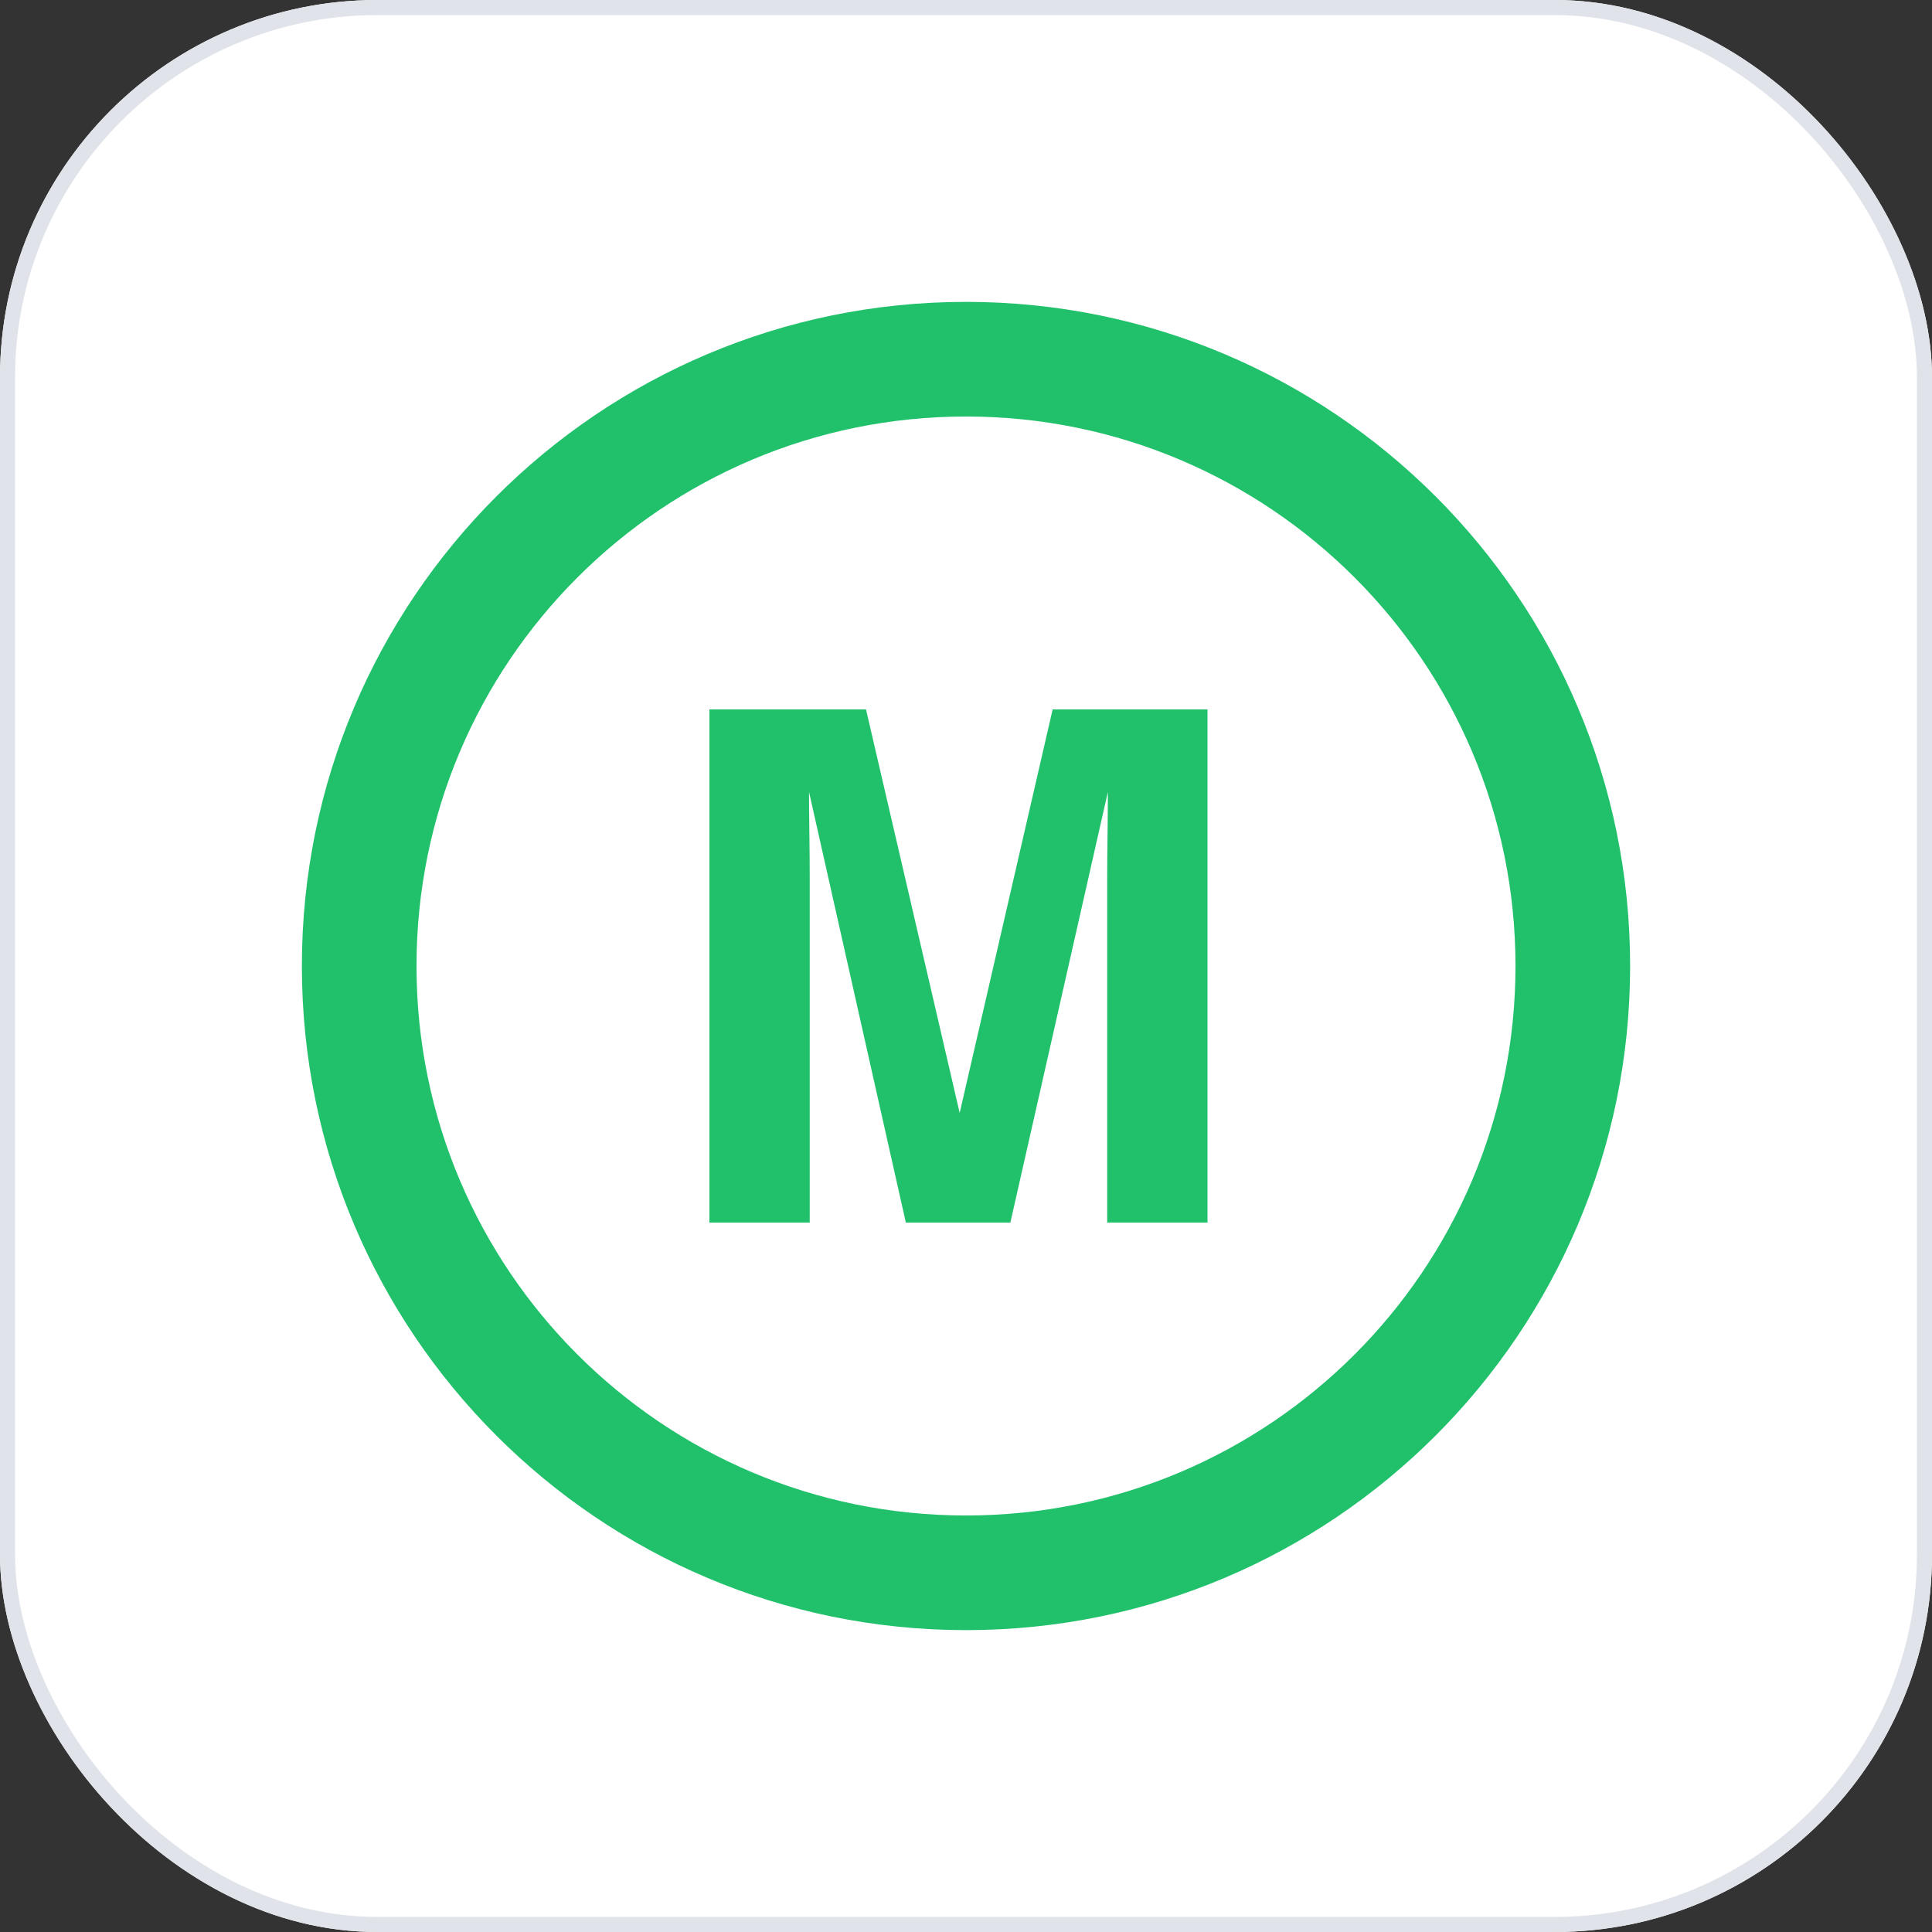
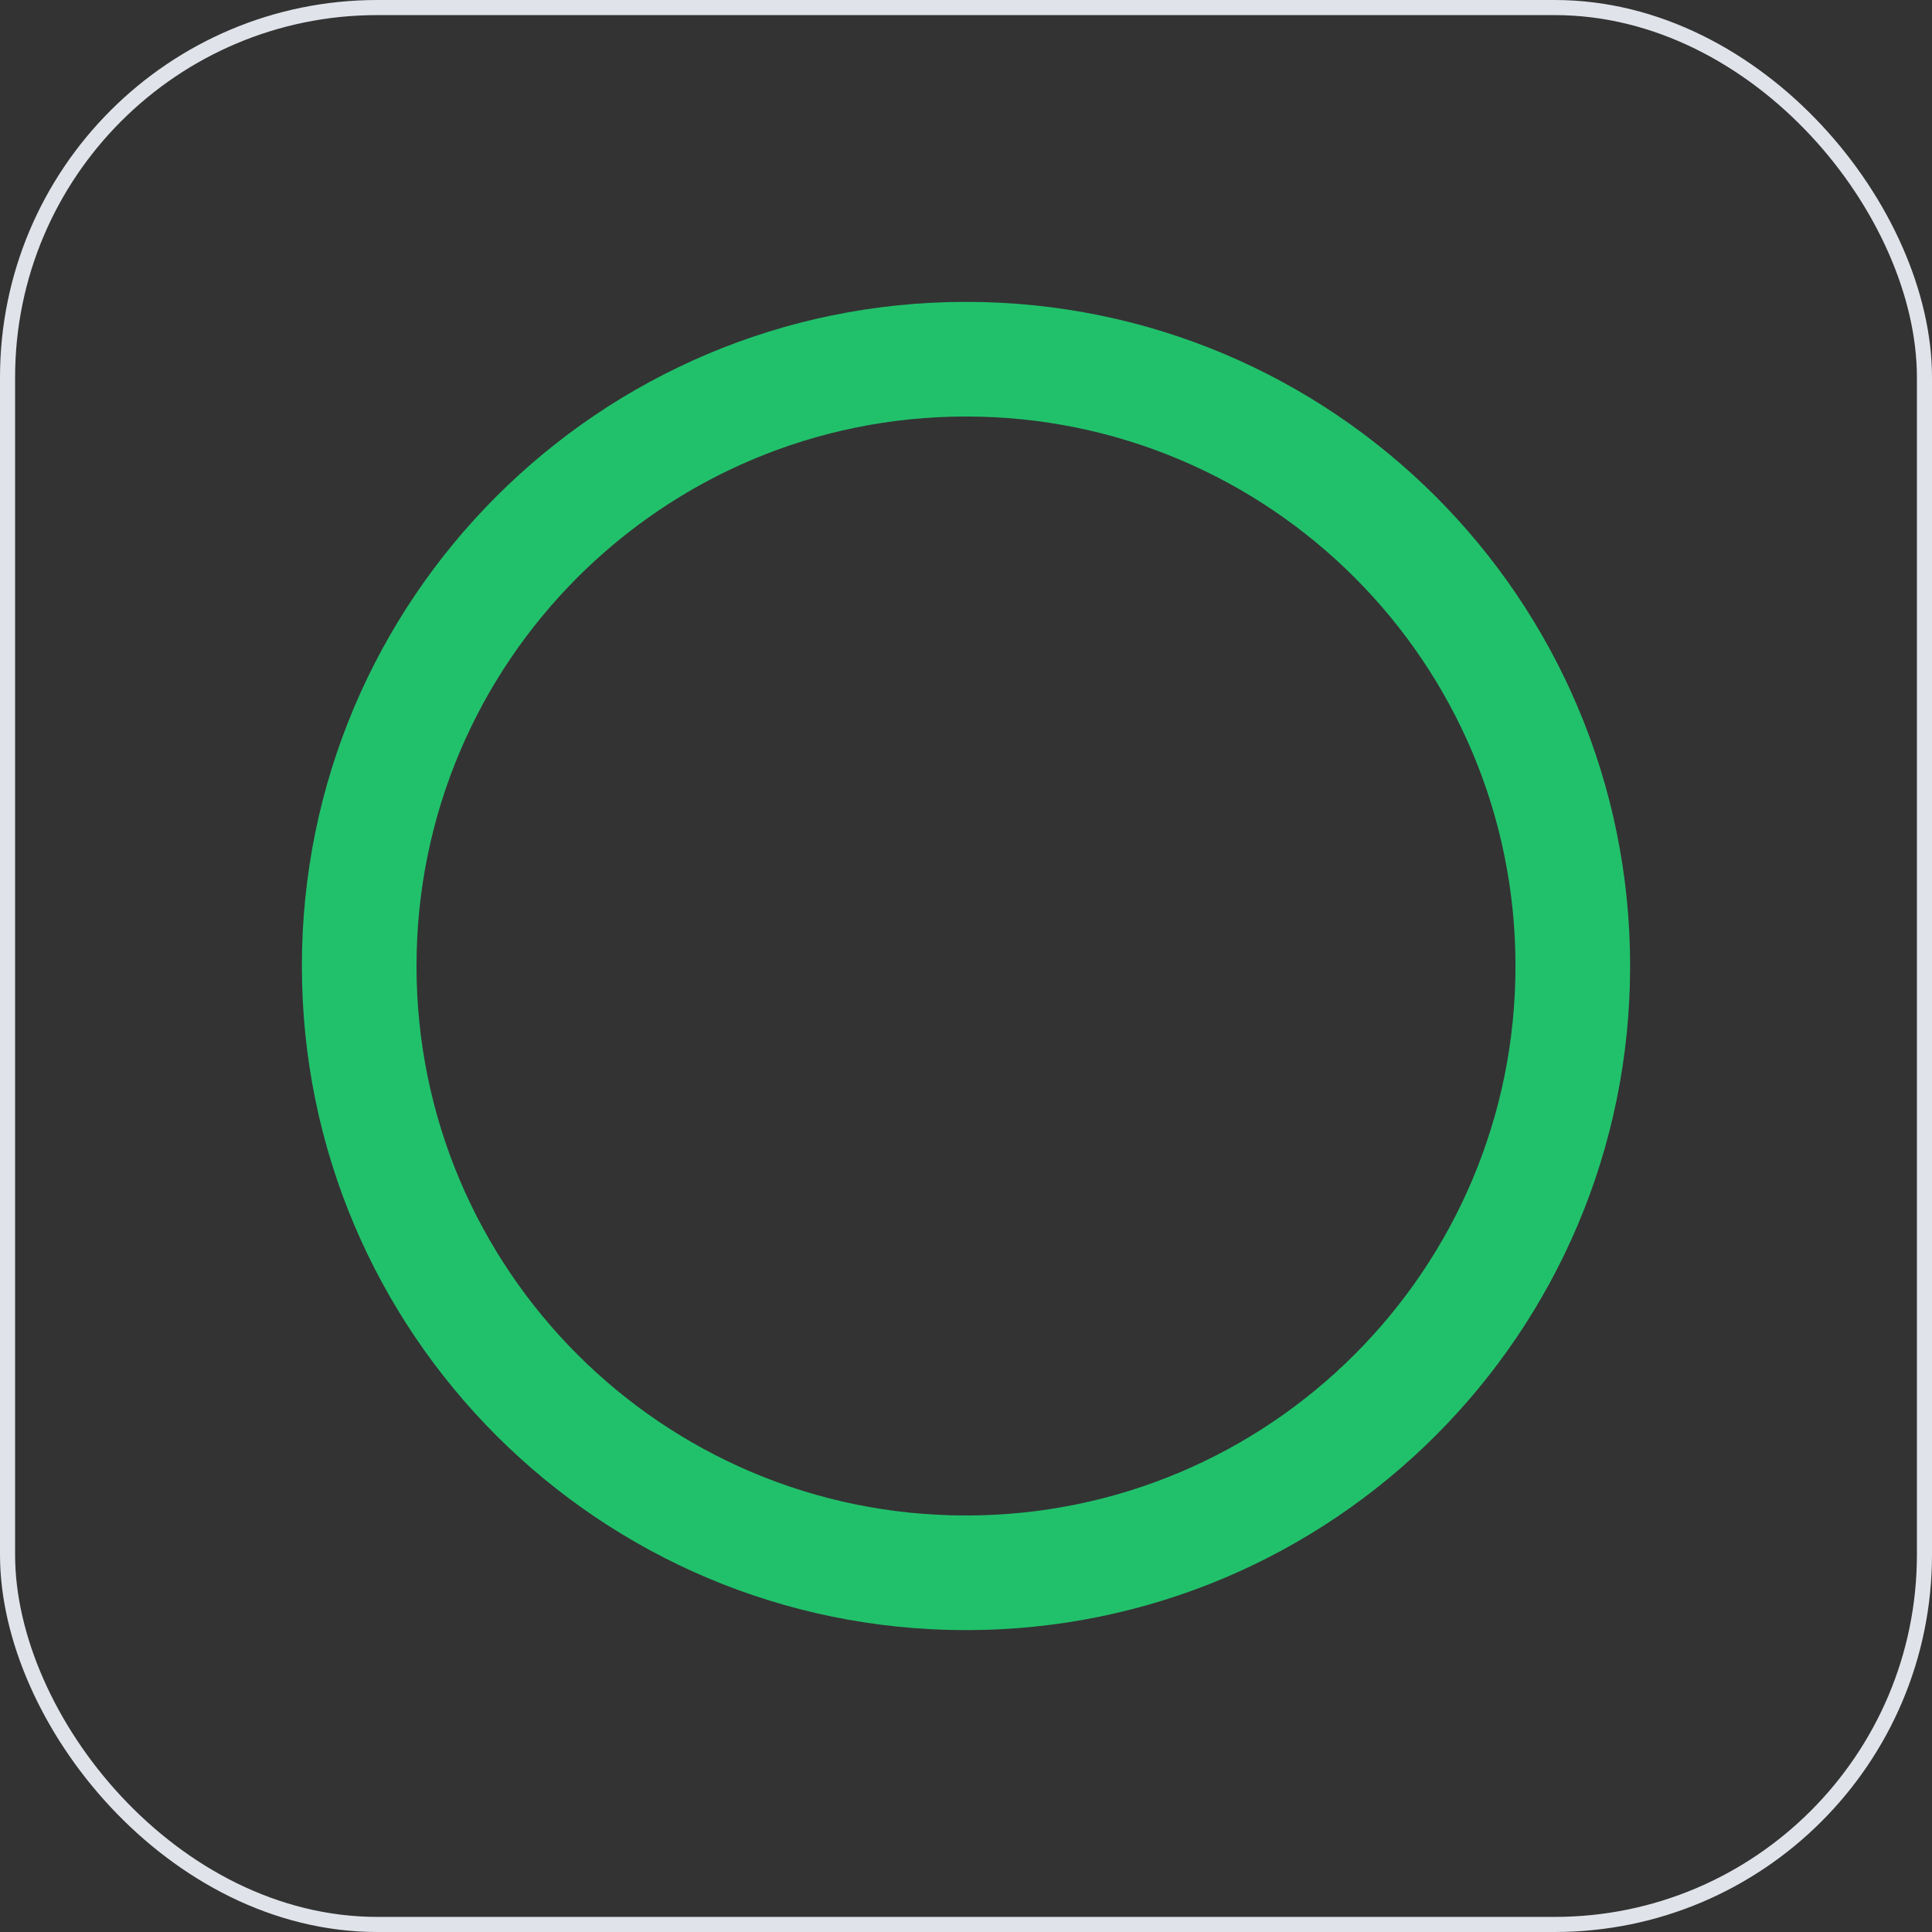
<svg xmlns="http://www.w3.org/2000/svg" width="128" height="128" viewBox="0 0 128 128" fill="none">
  <rect x="0" y="0" width="128" height="128" fill="#333333" stroke="none" />
  <g clip-path="url(#clip0_7266_1755)">
-     <path d="M128 0H0V128H128V0Z" fill="white" />
-     <path d="M53.646 81H47V47H57.375L63.581 73.734L69.741 47H80V81H73.354V58.003C73.354 57.342 73.362 56.419 73.377 55.235C73.392 54.035 73.4 53.112 73.4 52.467L66.939 81H60.015L53.6 52.467C53.6 53.112 53.608 54.035 53.623 55.235C53.639 56.419 53.646 57.342 53.646 58.003V81Z" fill="#21C16B" />
    <path fill-rule="evenodd" clip-rule="evenodd" d="M64 100.405C84.106 100.405 100.405 84.106 100.405 64C100.405 43.894 84.106 27.595 64 27.595C43.894 27.595 27.595 43.894 27.595 64C27.595 84.106 43.894 100.405 64 100.405ZM64 108C88.3 108 108 88.3 108 64C108 39.7 88.3 20 64 20C39.7 20 20 39.7 20 64C20 88.3 39.7 108 64 108Z" fill="#21C16B" />
  </g>
  <rect x="0.5" y="0.5" width="127" height="127" rx="24.5" stroke="#E0E4EA" />
  <defs>
    <clipPath id="clip0_7266_1755">
      <rect width="128" height="128" rx="25" fill="white" />
    </clipPath>
  </defs>
</svg>